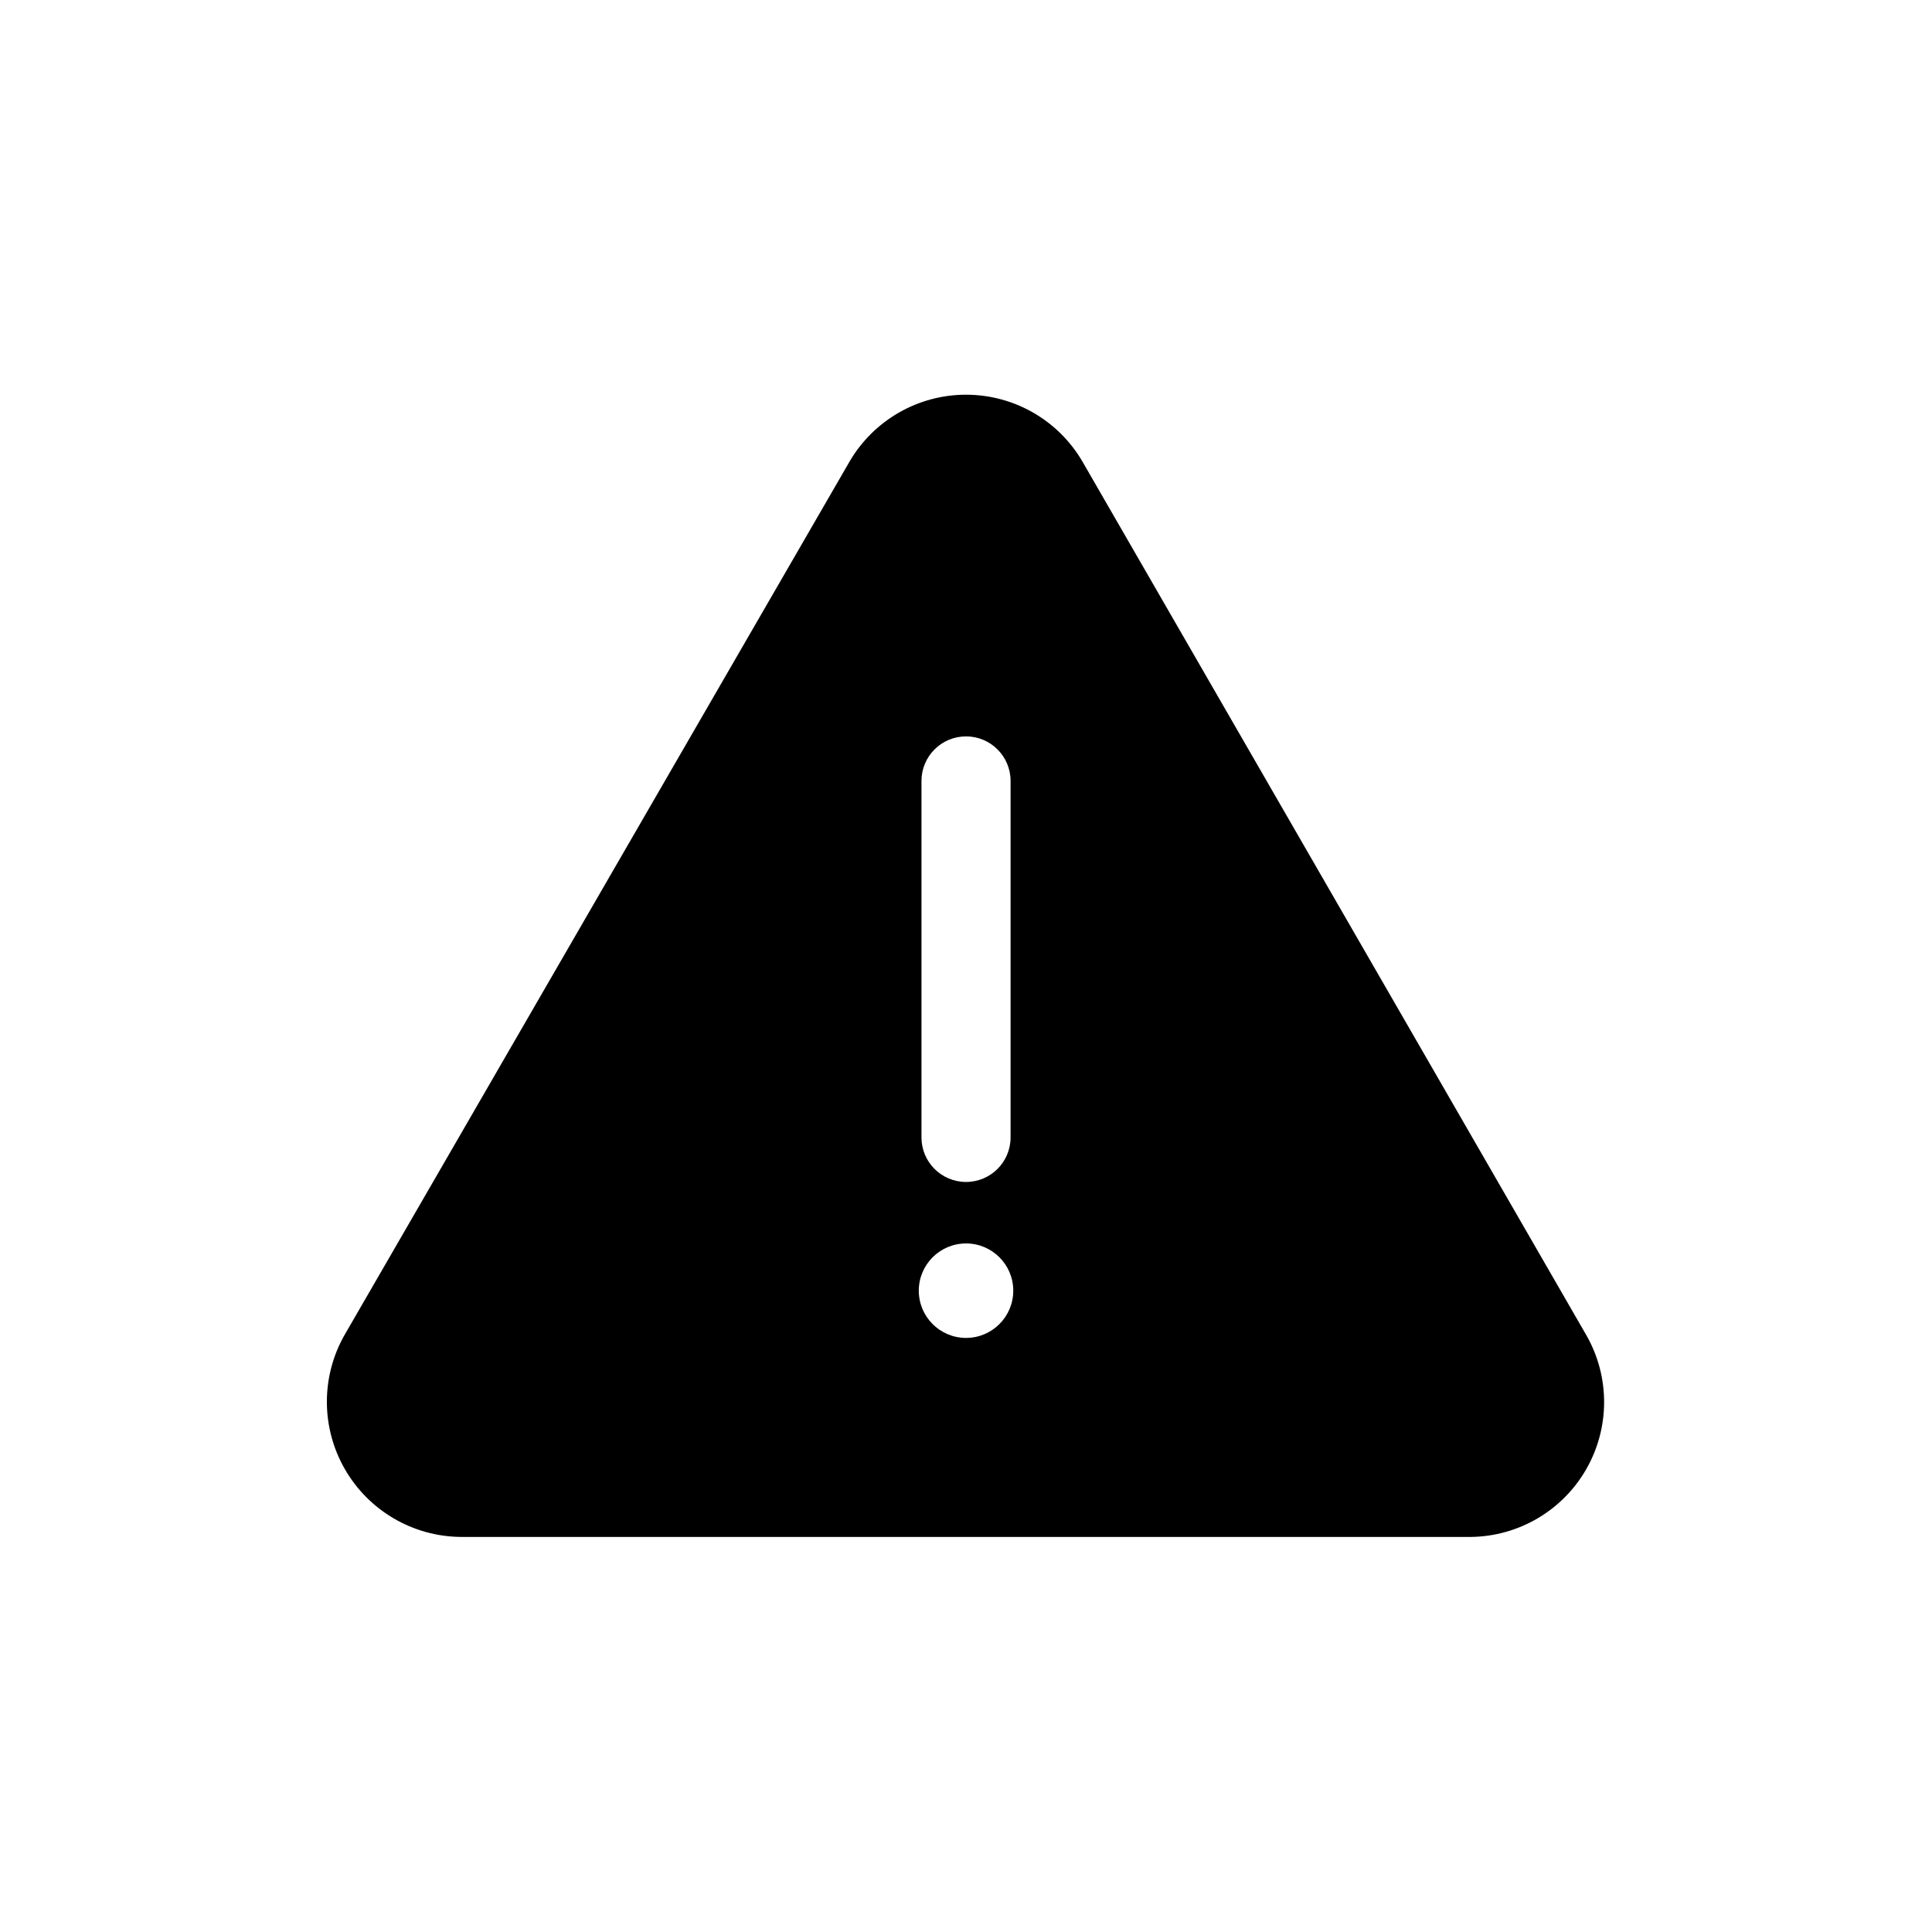
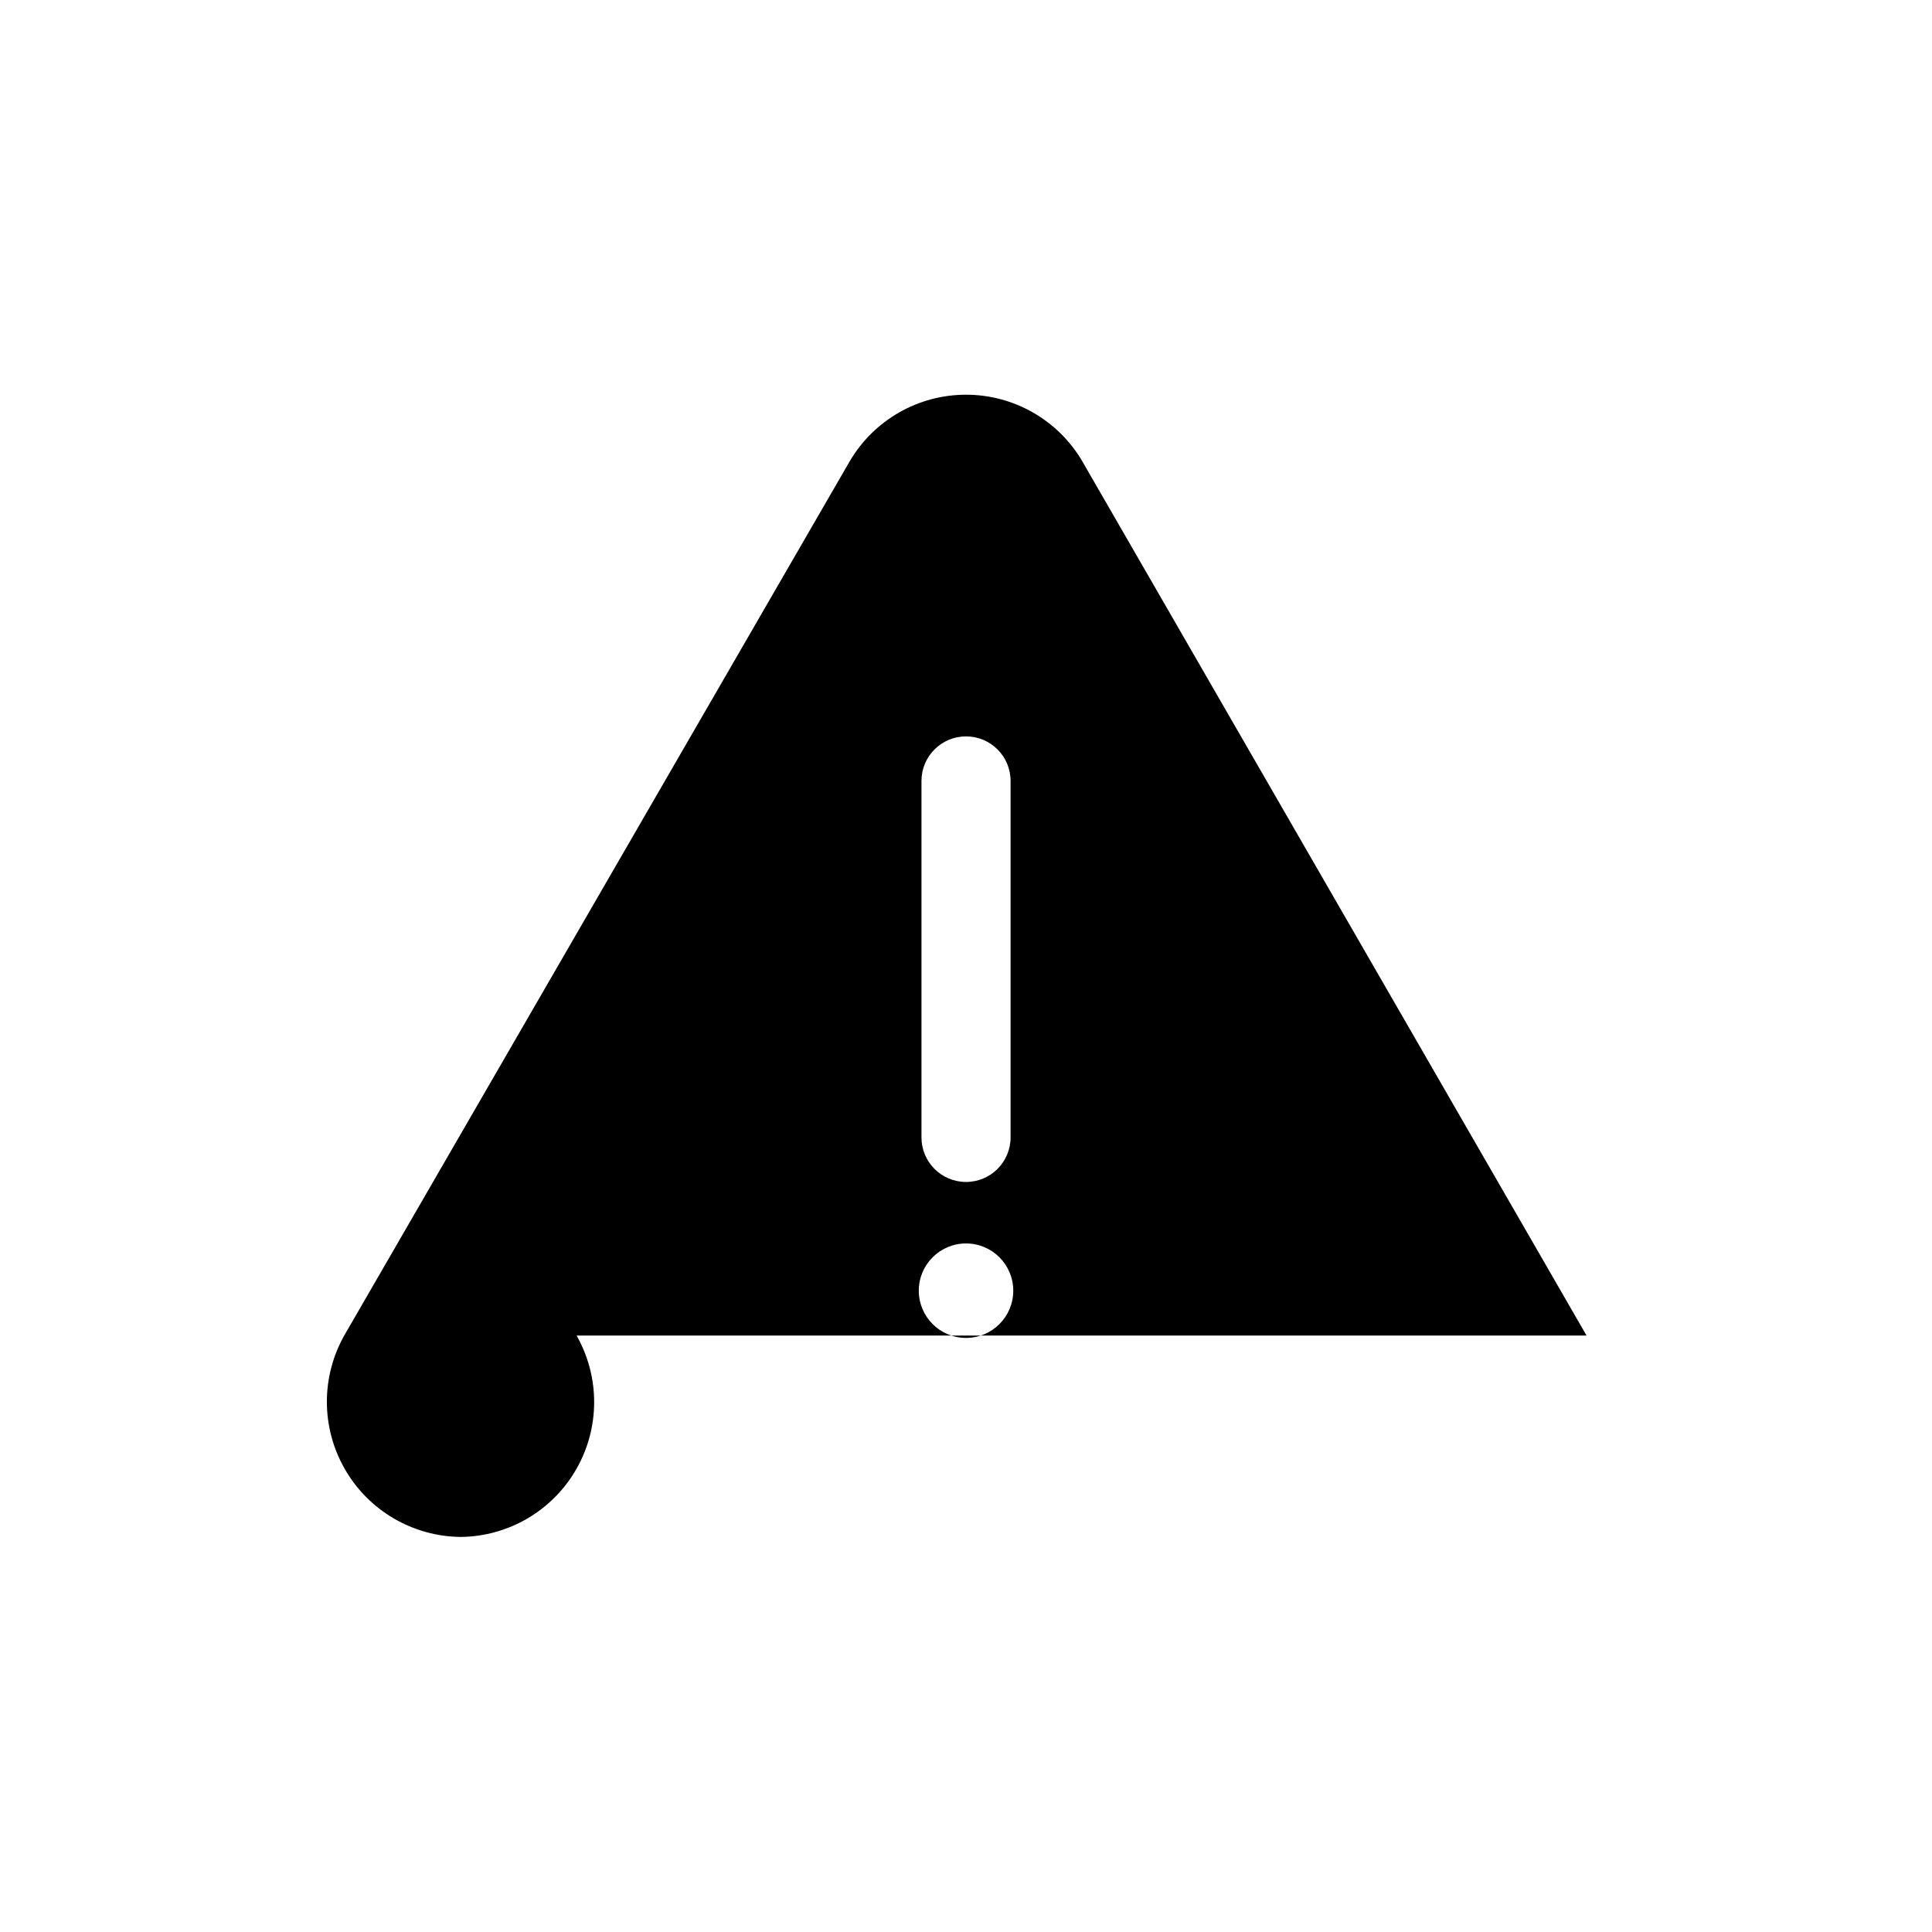
<svg xmlns="http://www.w3.org/2000/svg" fill="#000000" width="800px" height="800px" version="1.1" viewBox="144 144 512 512">
-   <path d="m564.45 497.93-133.67-231.75c-6.426-10.895-18.133-17.578-30.777-17.578-12.648 0-24.355 6.684-30.781 17.578l-133.82 231.44c-6.356 11.039-6.371 24.629-0.031 35.684 6.336 11.055 18.07 17.91 30.812 18h267.65c12.637-0.16 24.246-6.988 30.535-17.949 6.289-10.961 6.32-24.43 0.086-35.422zm-176.25-146.97c0-6.523 5.285-11.809 11.809-11.809 6.519 0 11.805 5.285 11.805 11.809v94.465c0 6.519-5.285 11.805-11.805 11.805-6.523 0-11.809-5.285-11.809-11.805zm11.809 147.6c-6.914 0-12.52-5.602-12.52-12.516 0-6.91 5.606-12.516 12.52-12.516 6.91 0 12.516 5.606 12.516 12.516 0 6.914-5.606 12.516-12.516 12.516z" />
+   <path d="m564.45 497.93-133.67-231.75c-6.426-10.895-18.133-17.578-30.777-17.578-12.648 0-24.355 6.684-30.781 17.578l-133.82 231.44c-6.356 11.039-6.371 24.629-0.031 35.684 6.336 11.055 18.07 17.91 30.812 18c12.637-0.16 24.246-6.988 30.535-17.949 6.289-10.961 6.32-24.43 0.086-35.422zm-176.25-146.97c0-6.523 5.285-11.809 11.809-11.809 6.519 0 11.805 5.285 11.805 11.809v94.465c0 6.519-5.285 11.805-11.805 11.805-6.523 0-11.809-5.285-11.809-11.805zm11.809 147.6c-6.914 0-12.52-5.602-12.52-12.516 0-6.91 5.606-12.516 12.52-12.516 6.91 0 12.516 5.606 12.516 12.516 0 6.914-5.606 12.516-12.516 12.516z" />
</svg>